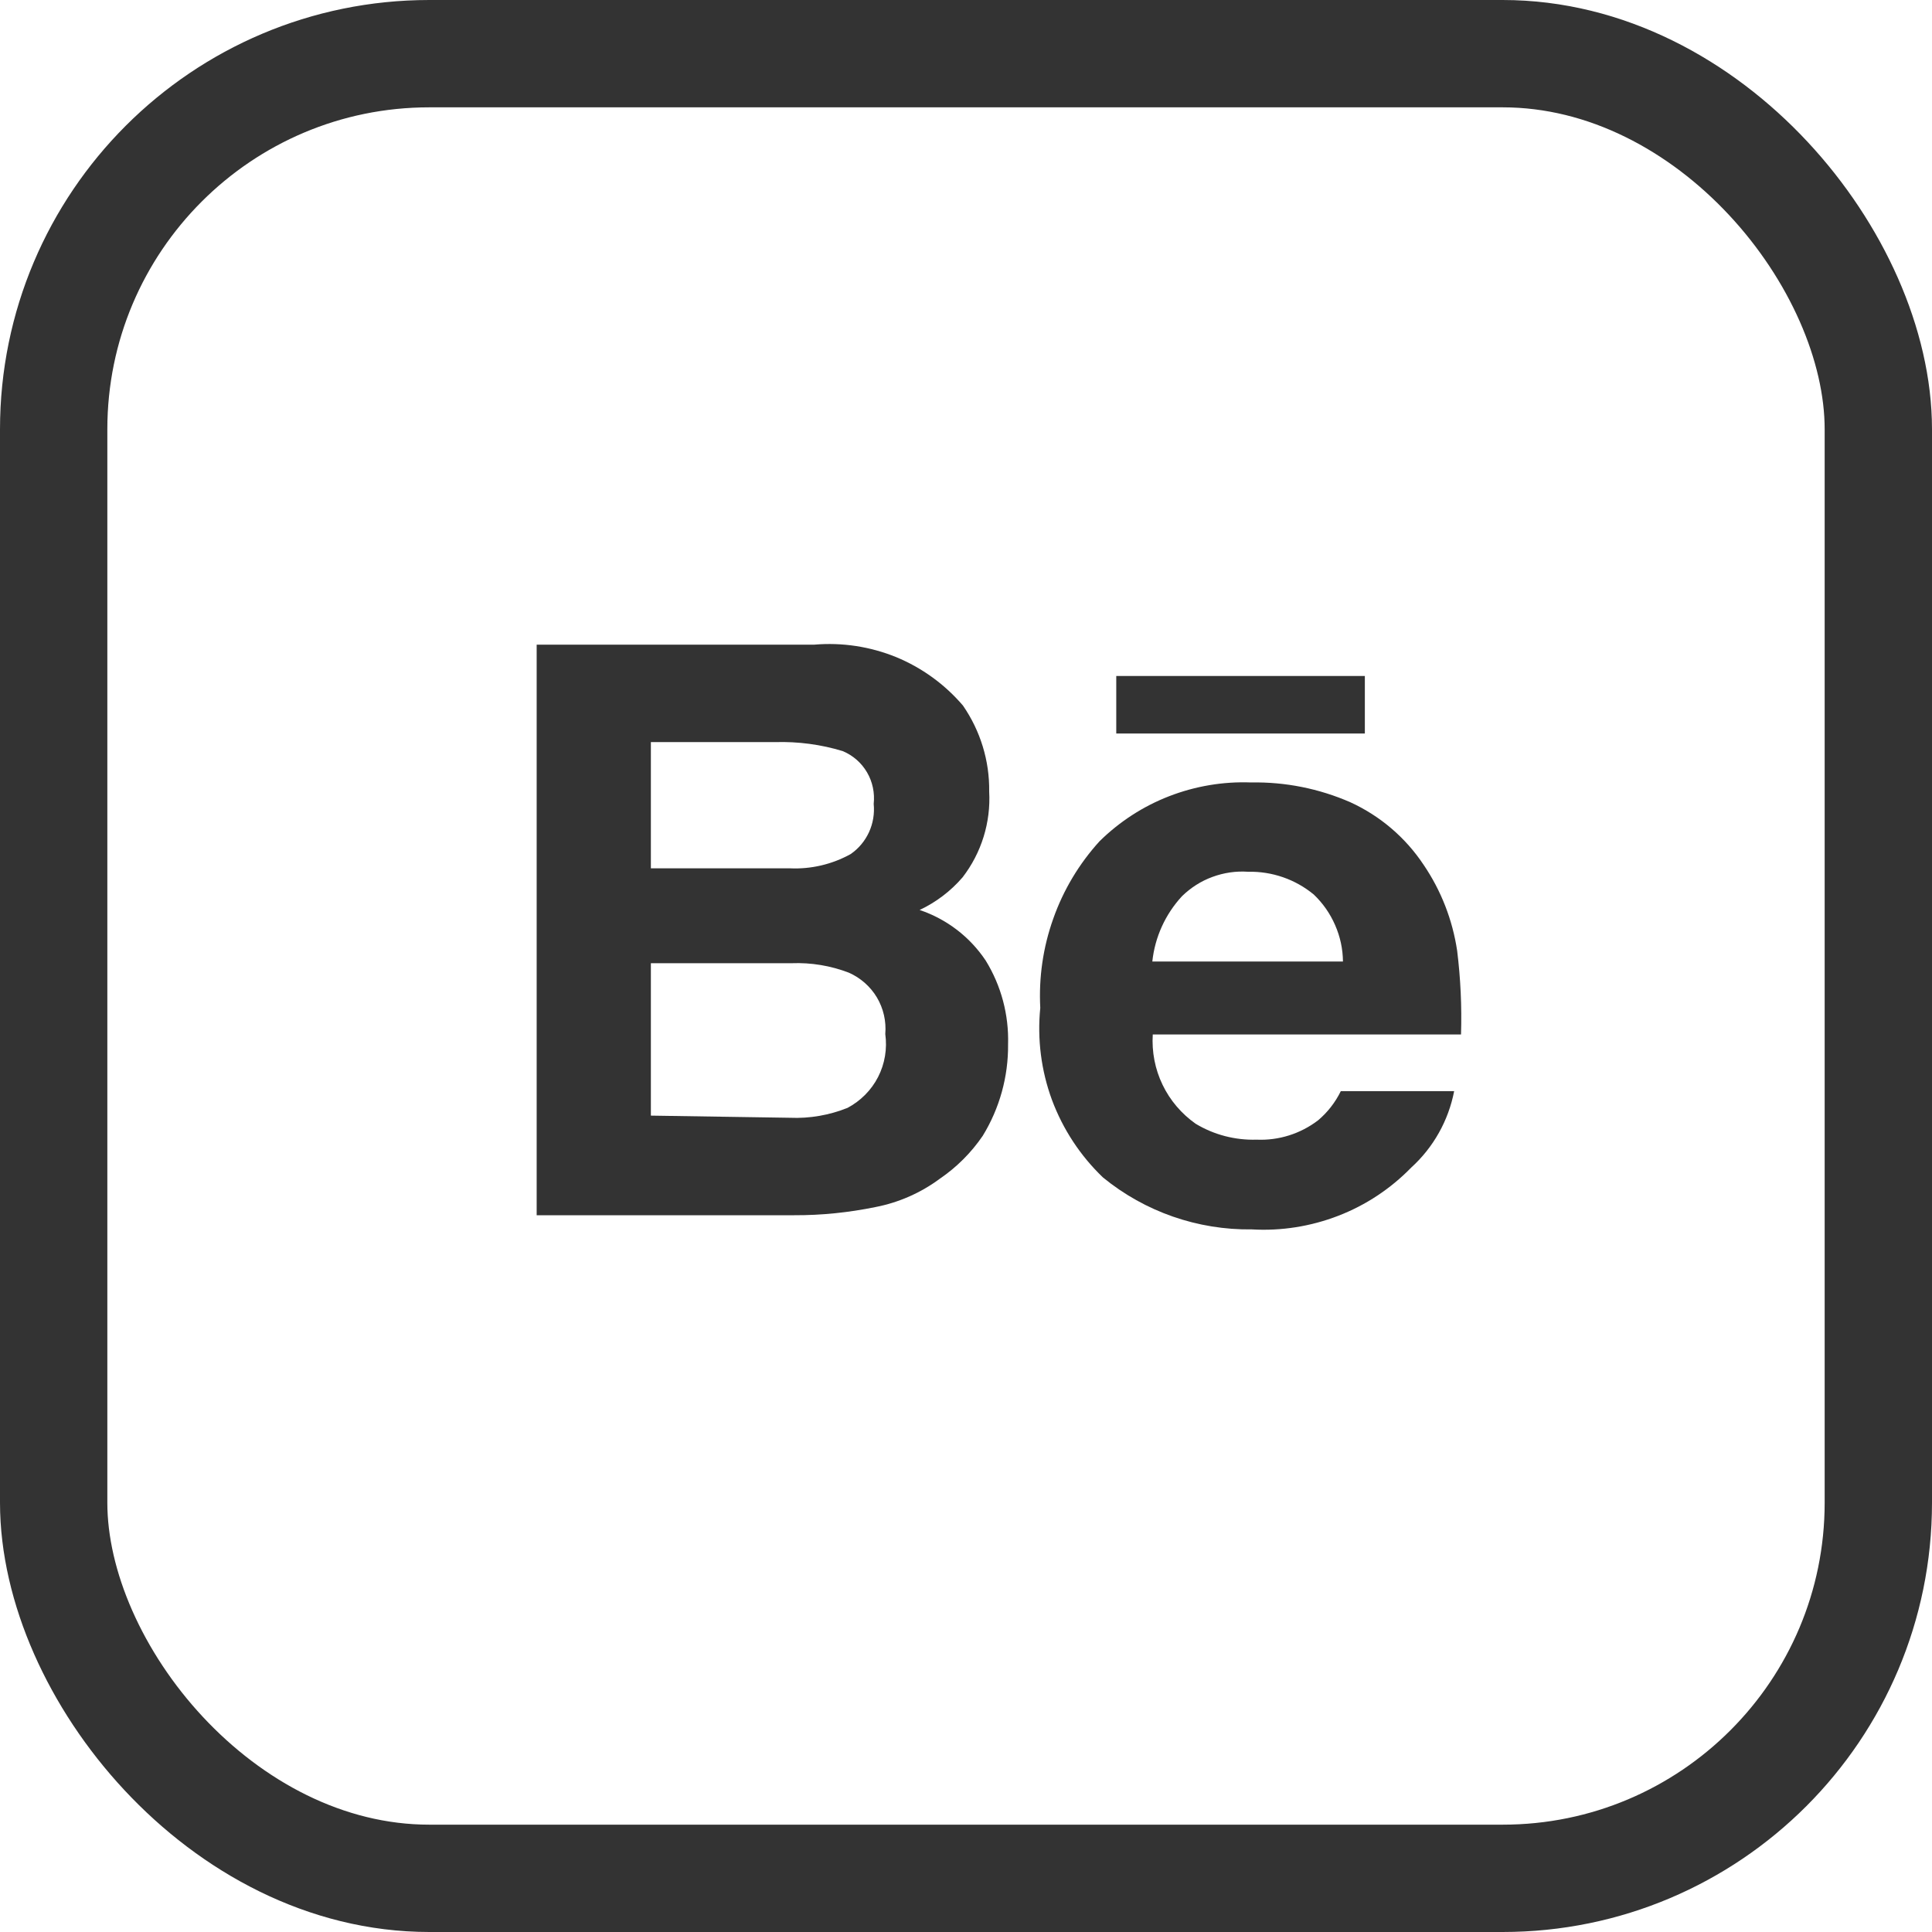
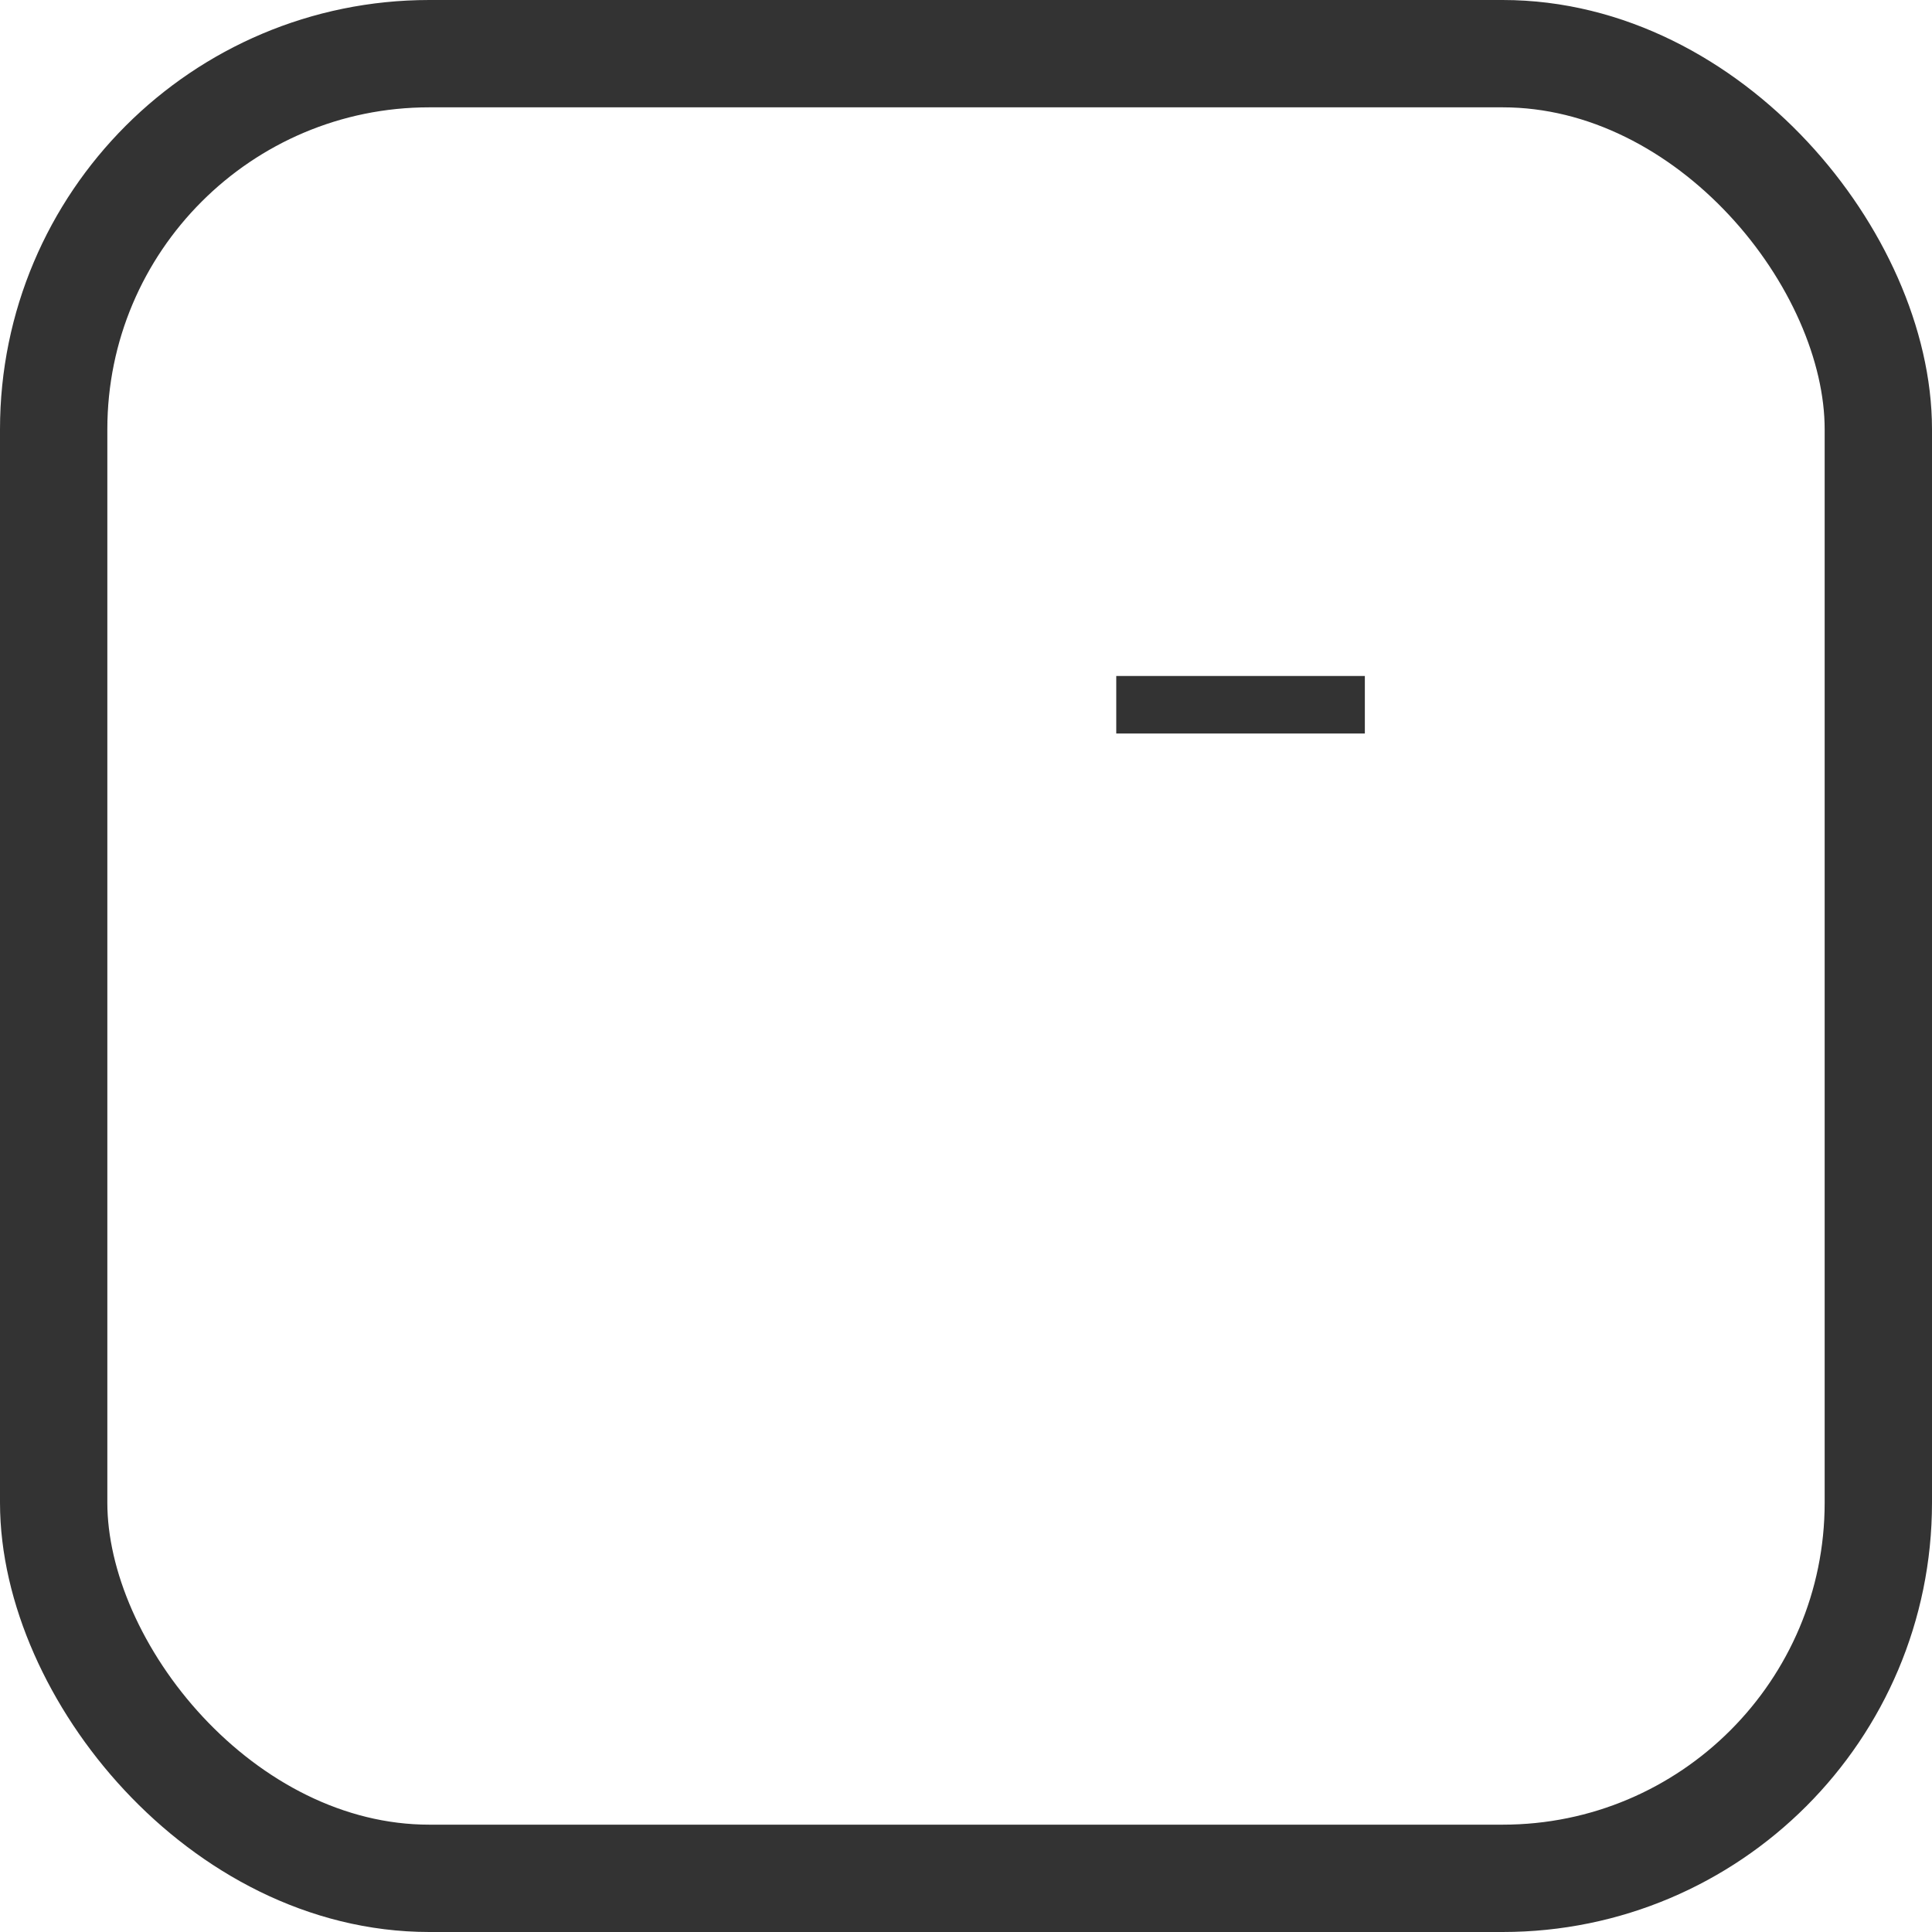
<svg xmlns="http://www.w3.org/2000/svg" width="18" height="18" viewBox="0 0 18 18" fill="none">
-   <path d="M8.156 11.246C8.373 11.204 8.578 11.114 8.756 10.982C8.913 10.875 9.049 10.739 9.156 10.582C9.313 10.326 9.395 10.03 9.392 9.73C9.4 9.455 9.328 9.184 9.184 8.95C9.037 8.729 8.82 8.563 8.568 8.478C8.721 8.406 8.858 8.302 8.968 8.174C9.144 7.946 9.232 7.662 9.216 7.374C9.22 7.088 9.134 6.809 8.972 6.574C8.803 6.376 8.589 6.221 8.349 6.122C8.108 6.024 7.847 5.984 7.588 6.006H5V11.322H7.4C7.654 11.323 7.907 11.297 8.156 11.246ZM6.064 6.914H7.224C7.436 6.908 7.649 6.936 7.852 6.998C7.947 7.038 8.026 7.107 8.078 7.196C8.13 7.285 8.151 7.388 8.14 7.49C8.149 7.58 8.134 7.671 8.096 7.754C8.058 7.836 7.999 7.907 7.924 7.958C7.752 8.053 7.556 8.099 7.36 8.09H6.064V6.914ZM6.064 10.394V8.974H7.376C7.557 8.967 7.738 8.997 7.908 9.062C8.017 9.11 8.109 9.191 8.17 9.293C8.231 9.396 8.258 9.515 8.248 9.634C8.267 9.771 8.244 9.911 8.181 10.034C8.118 10.157 8.018 10.257 7.896 10.322C7.726 10.39 7.543 10.422 7.36 10.414L6.064 10.394Z" fill="#333333" />
-   <path d="M10.276 10.97C10.667 11.29 11.159 11.461 11.664 11.454C11.938 11.47 12.213 11.426 12.469 11.327C12.725 11.228 12.956 11.075 13.148 10.878C13.355 10.69 13.495 10.44 13.548 10.166H12.492C12.441 10.27 12.369 10.363 12.28 10.438C12.116 10.563 11.914 10.627 11.708 10.618C11.508 10.624 11.311 10.573 11.14 10.47C11.008 10.377 10.901 10.252 10.831 10.106C10.761 9.961 10.73 9.799 10.74 9.638H13.612C13.62 9.377 13.608 9.117 13.576 8.858C13.533 8.571 13.427 8.298 13.264 8.058C13.095 7.803 12.858 7.601 12.58 7.474C12.289 7.347 11.974 7.284 11.656 7.29C11.396 7.28 11.136 7.324 10.893 7.418C10.65 7.512 10.43 7.655 10.244 7.838C10.054 8.047 9.907 8.292 9.813 8.559C9.718 8.825 9.677 9.108 9.692 9.39C9.663 9.68 9.7 9.974 9.801 10.248C9.903 10.521 10.065 10.768 10.276 10.97ZM11.012 8.35C11.093 8.271 11.189 8.209 11.296 8.17C11.402 8.131 11.515 8.114 11.628 8.122C11.851 8.117 12.068 8.192 12.24 8.334C12.325 8.415 12.392 8.511 12.439 8.619C12.486 8.726 12.511 8.841 12.512 8.958H10.736C10.76 8.731 10.857 8.518 11.012 8.35Z" fill="#333333" />
  <path d="M12.716 6.298H10.4V6.834H12.716V6.298Z" fill="#333333" />
  <rect x="0.5" y="0.5" width="17" height="17" rx="3.5" stroke="#333333" />
</svg>